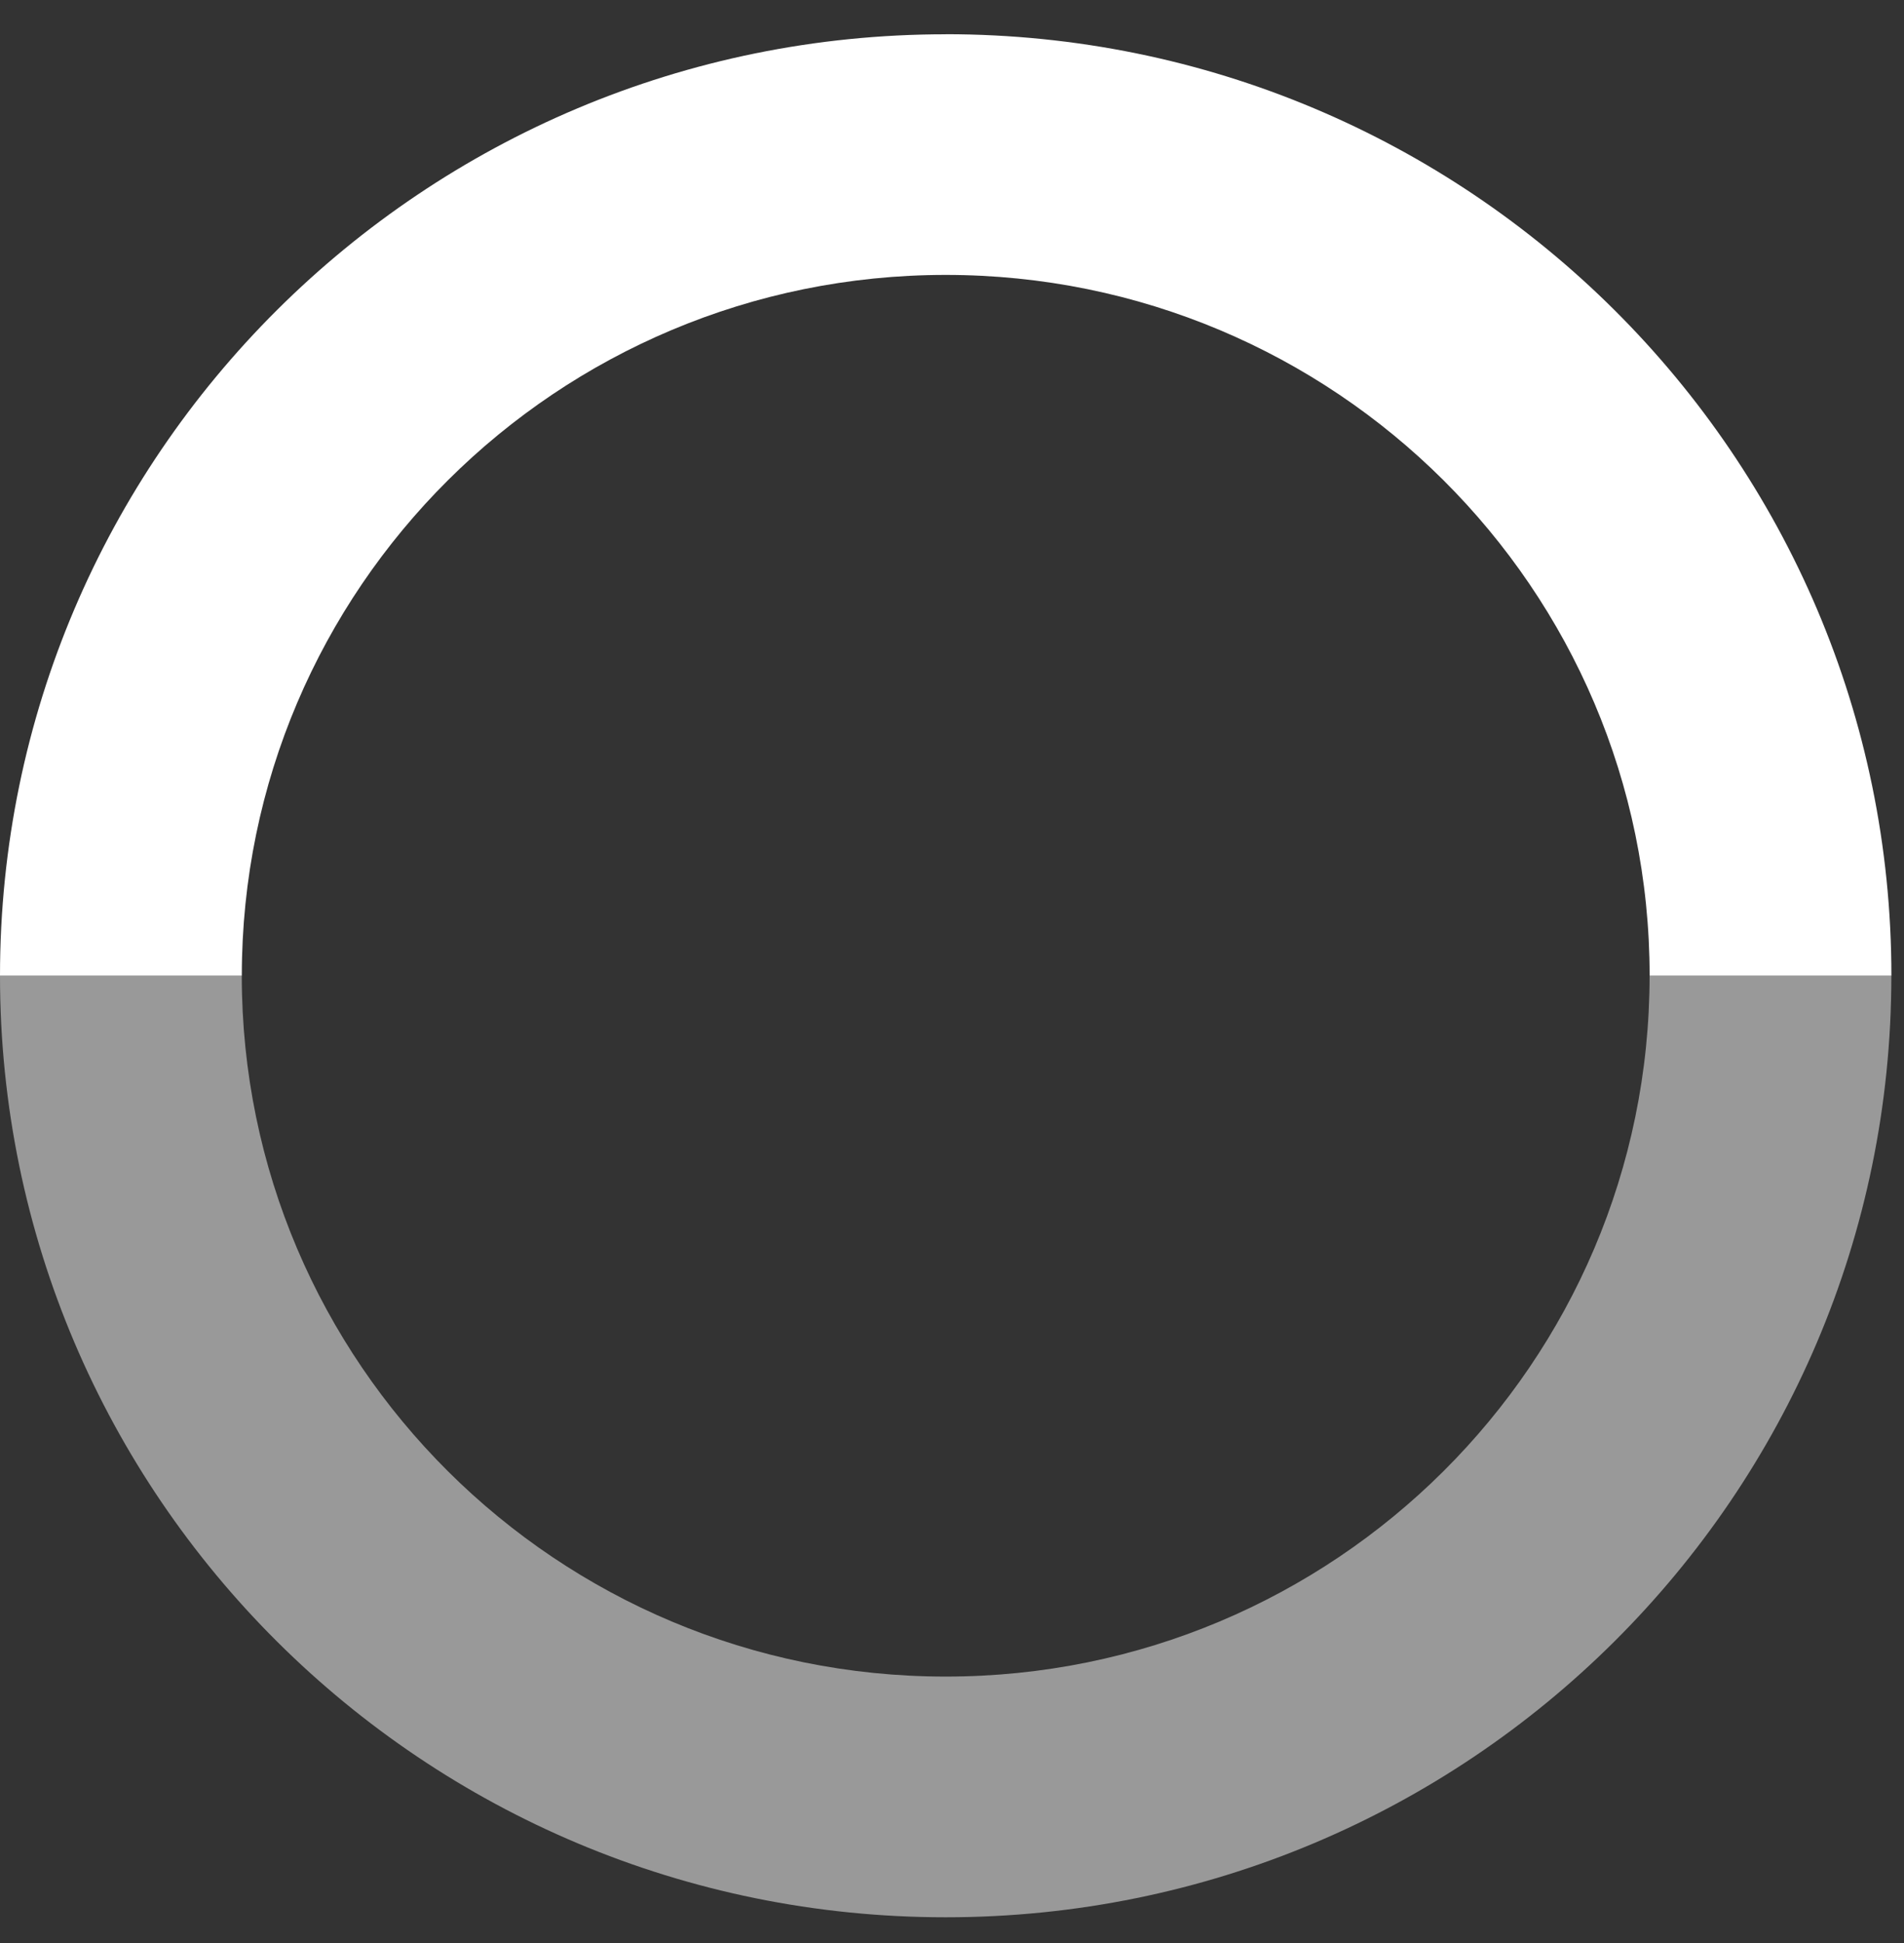
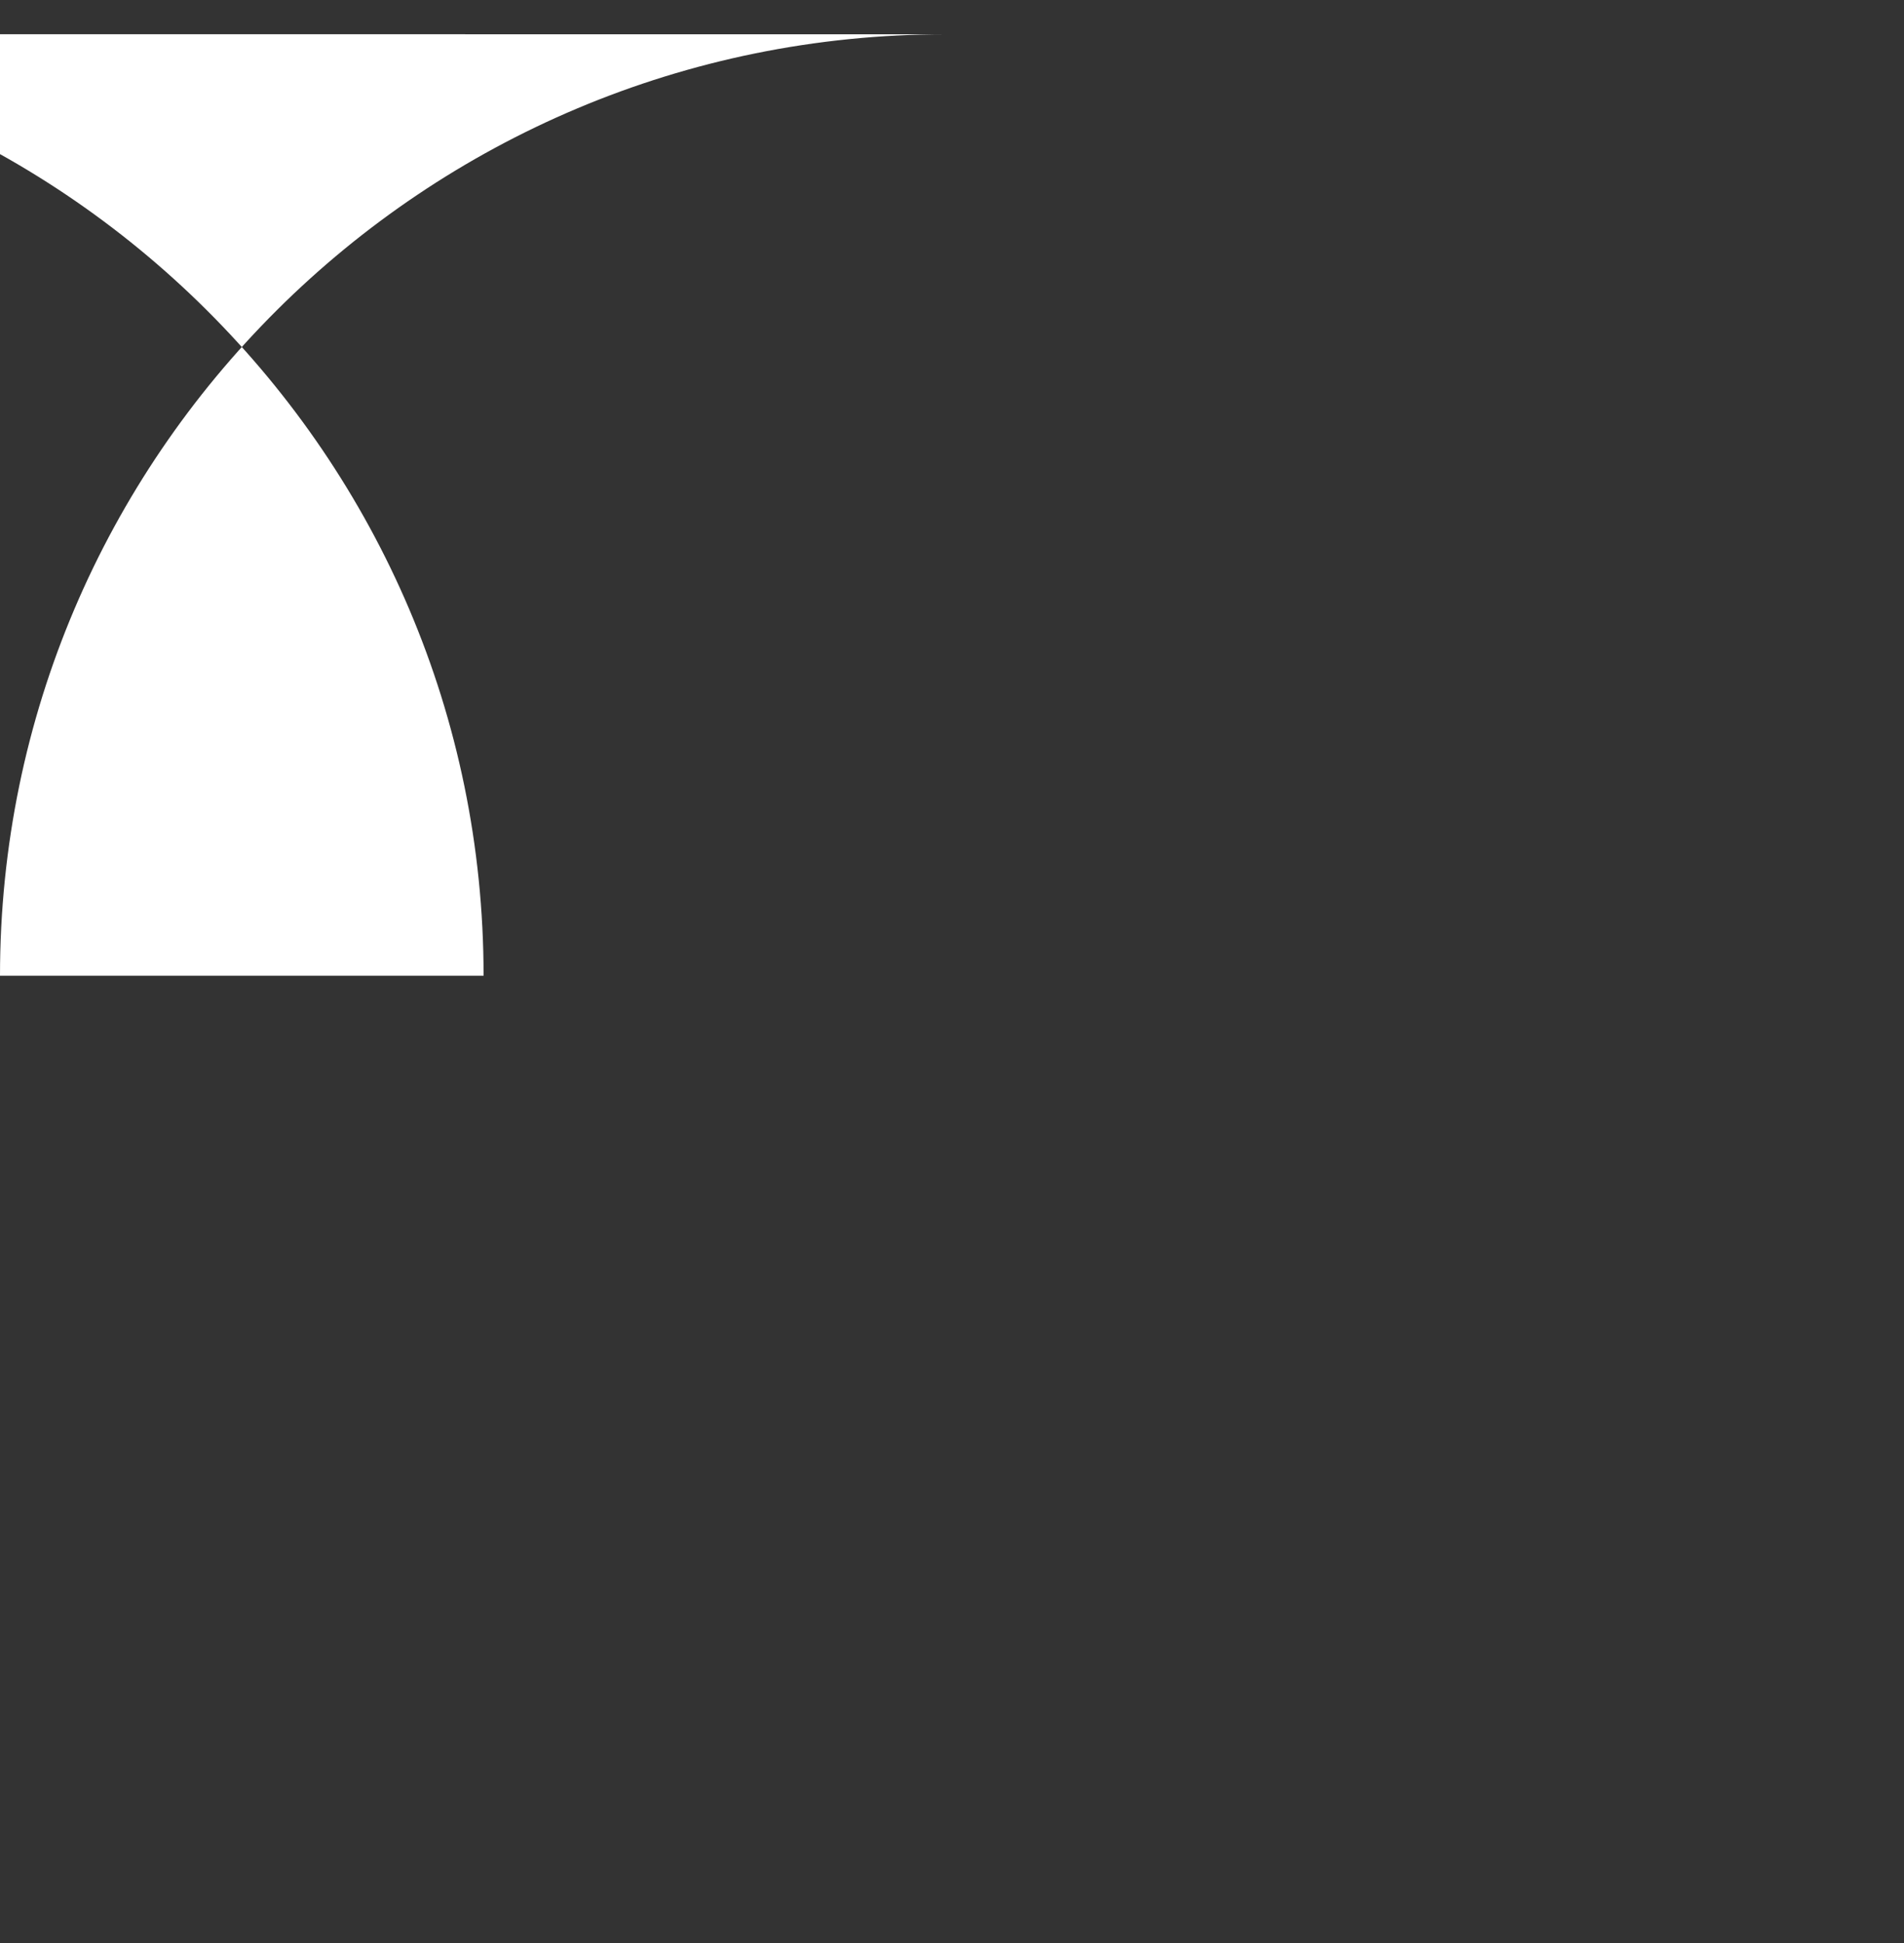
<svg xmlns="http://www.w3.org/2000/svg" width="50" height="51" viewBox="0 0 50 51">
  <rect x="0" y="0" width="50" height="51" fill="#333333" stroke="none" />
  <g fill="#fff" fill-rule="evenodd">
-     <path d="M24.834.9C11.12.9 0 11.964 0 25.611h6.35c0-10.158 8.277-18.395 18.485-18.395 10.207 0 18.485 8.237 18.485 18.395h6.349c0-13.647-11.12-24.713-24.834-24.713" />
-     <path d="M24.834 50.325c13.714 0 24.834-11.066 24.834-24.713h-6.349c0 10.158-8.278 18.395-18.485 18.395-10.207 0-18.485-8.237-18.485-18.395H0C0 39.26 11.12 50.325 24.834 50.325" opacity=".5" />
+     <path d="M24.834.9C11.12.9 0 11.964 0 25.611h6.35h6.349c0-13.647-11.12-24.713-24.834-24.713" />
  </g>
</svg>